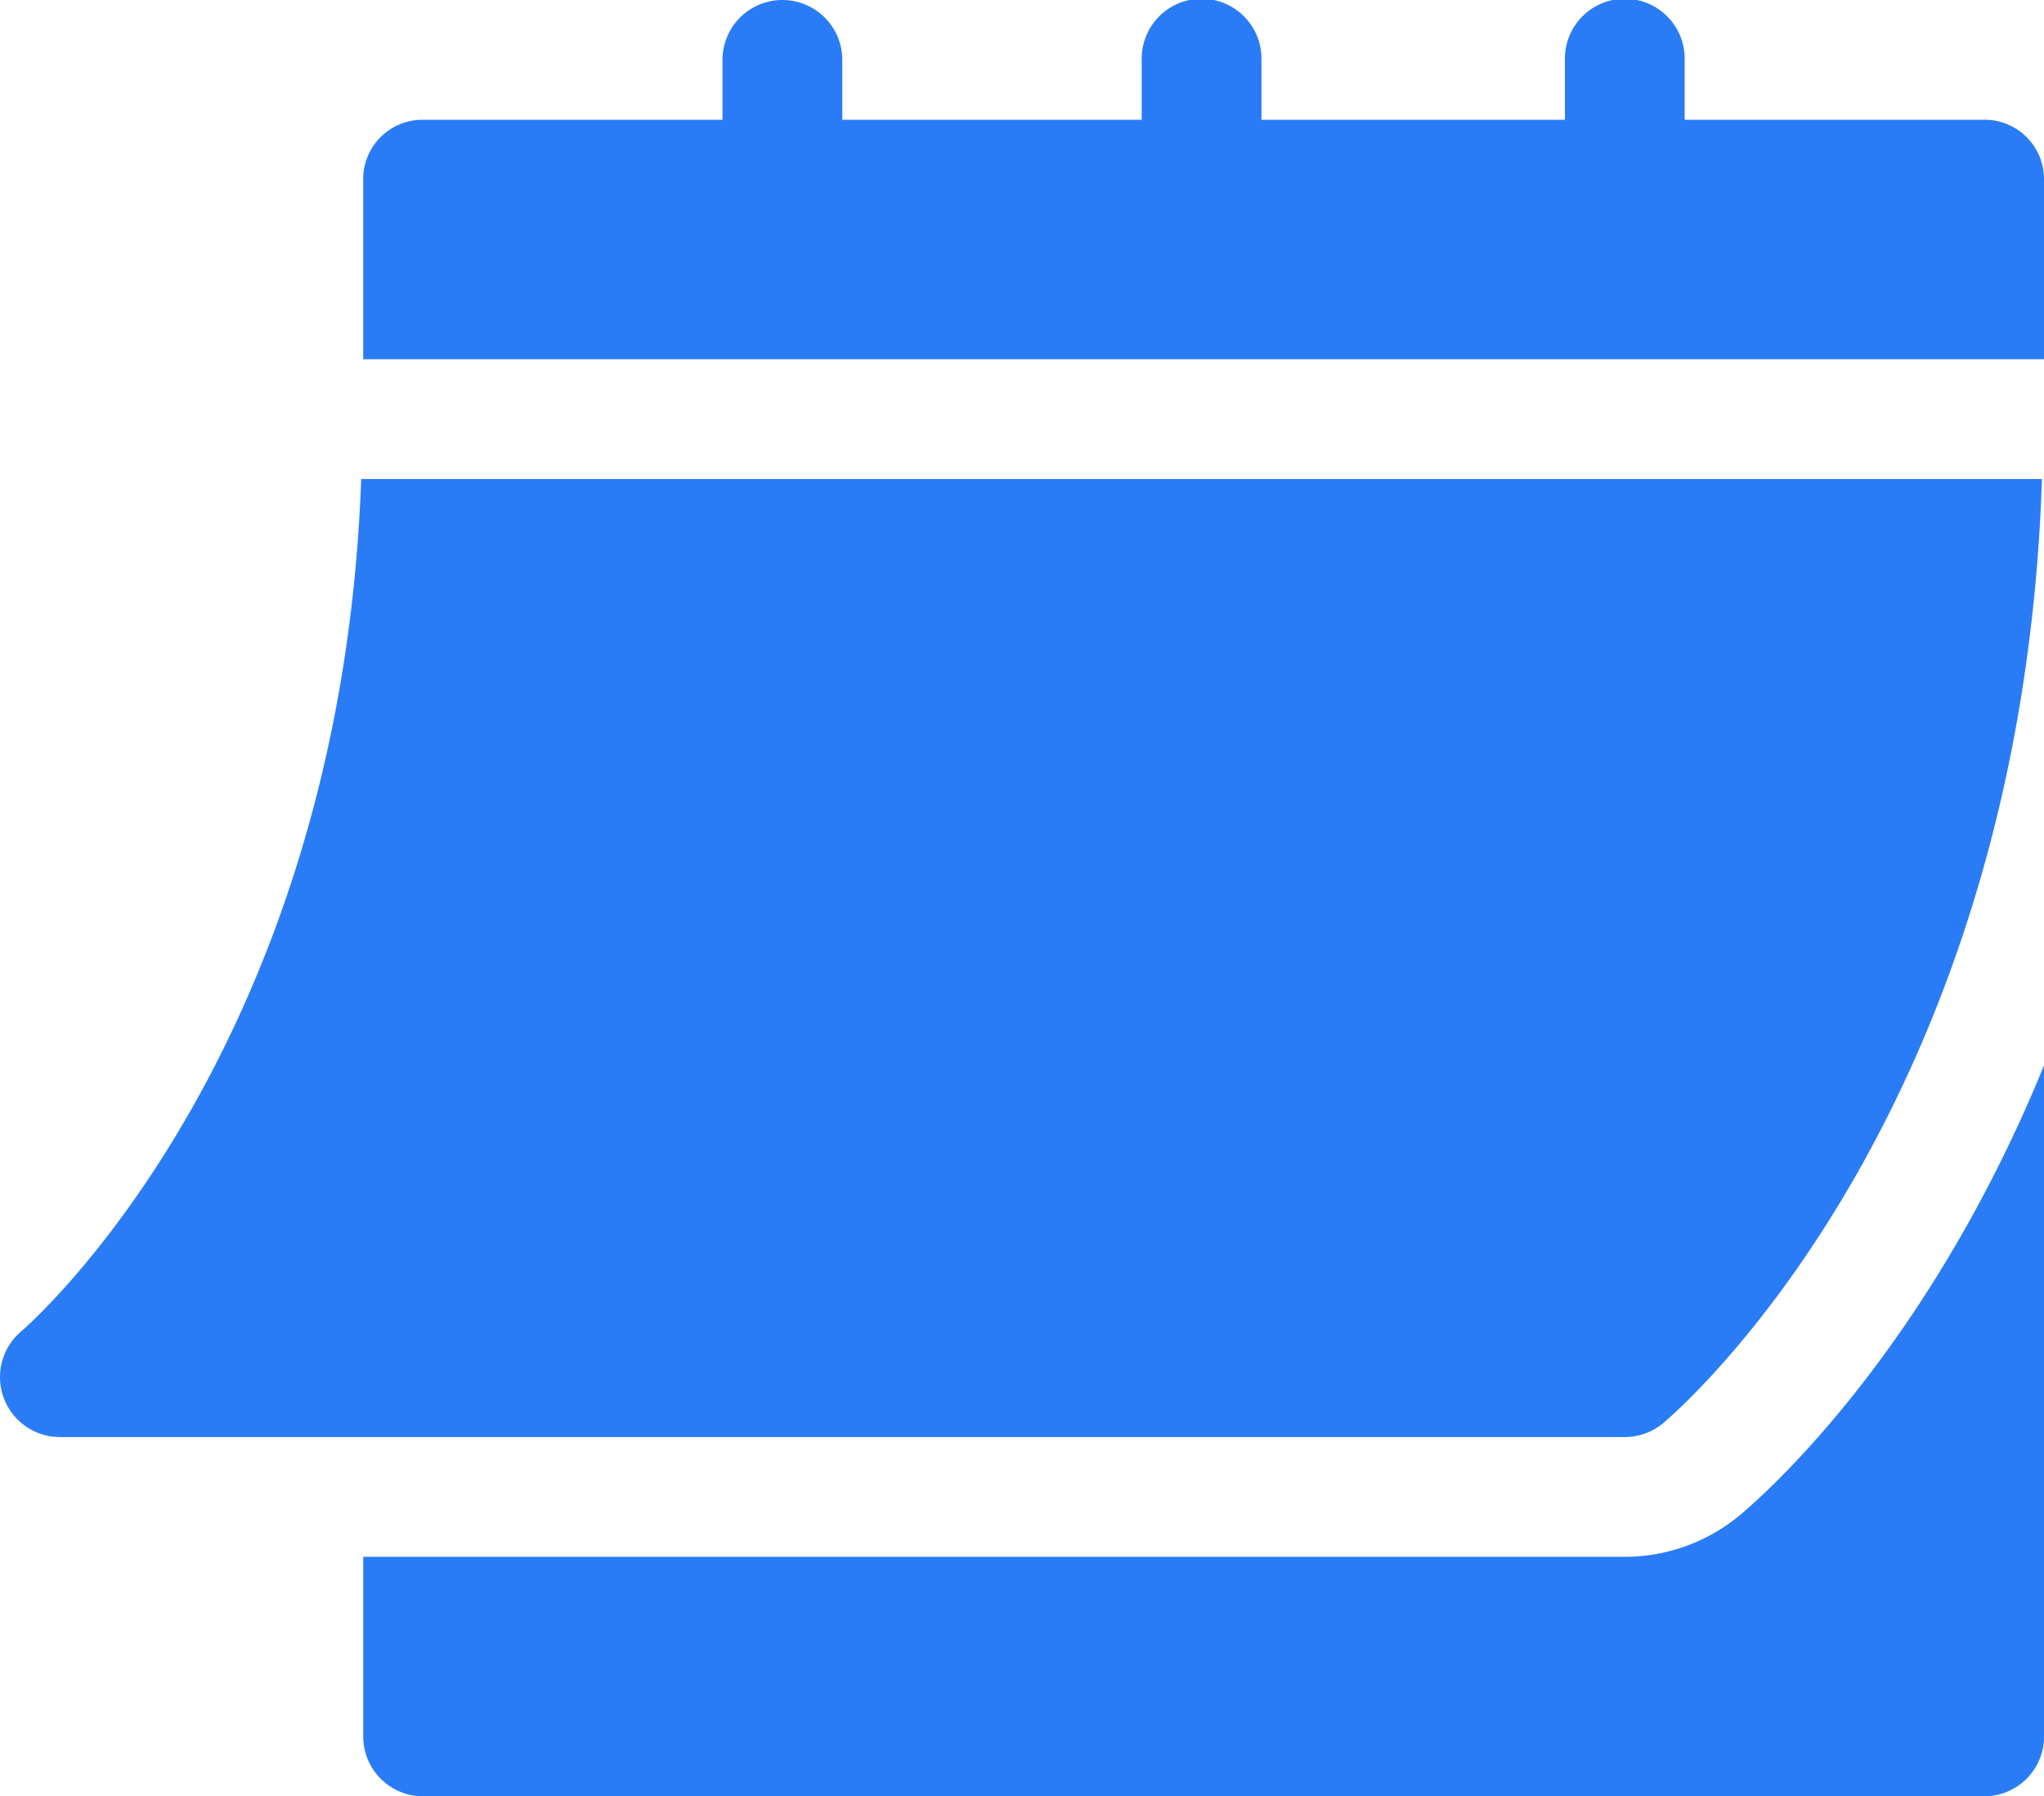
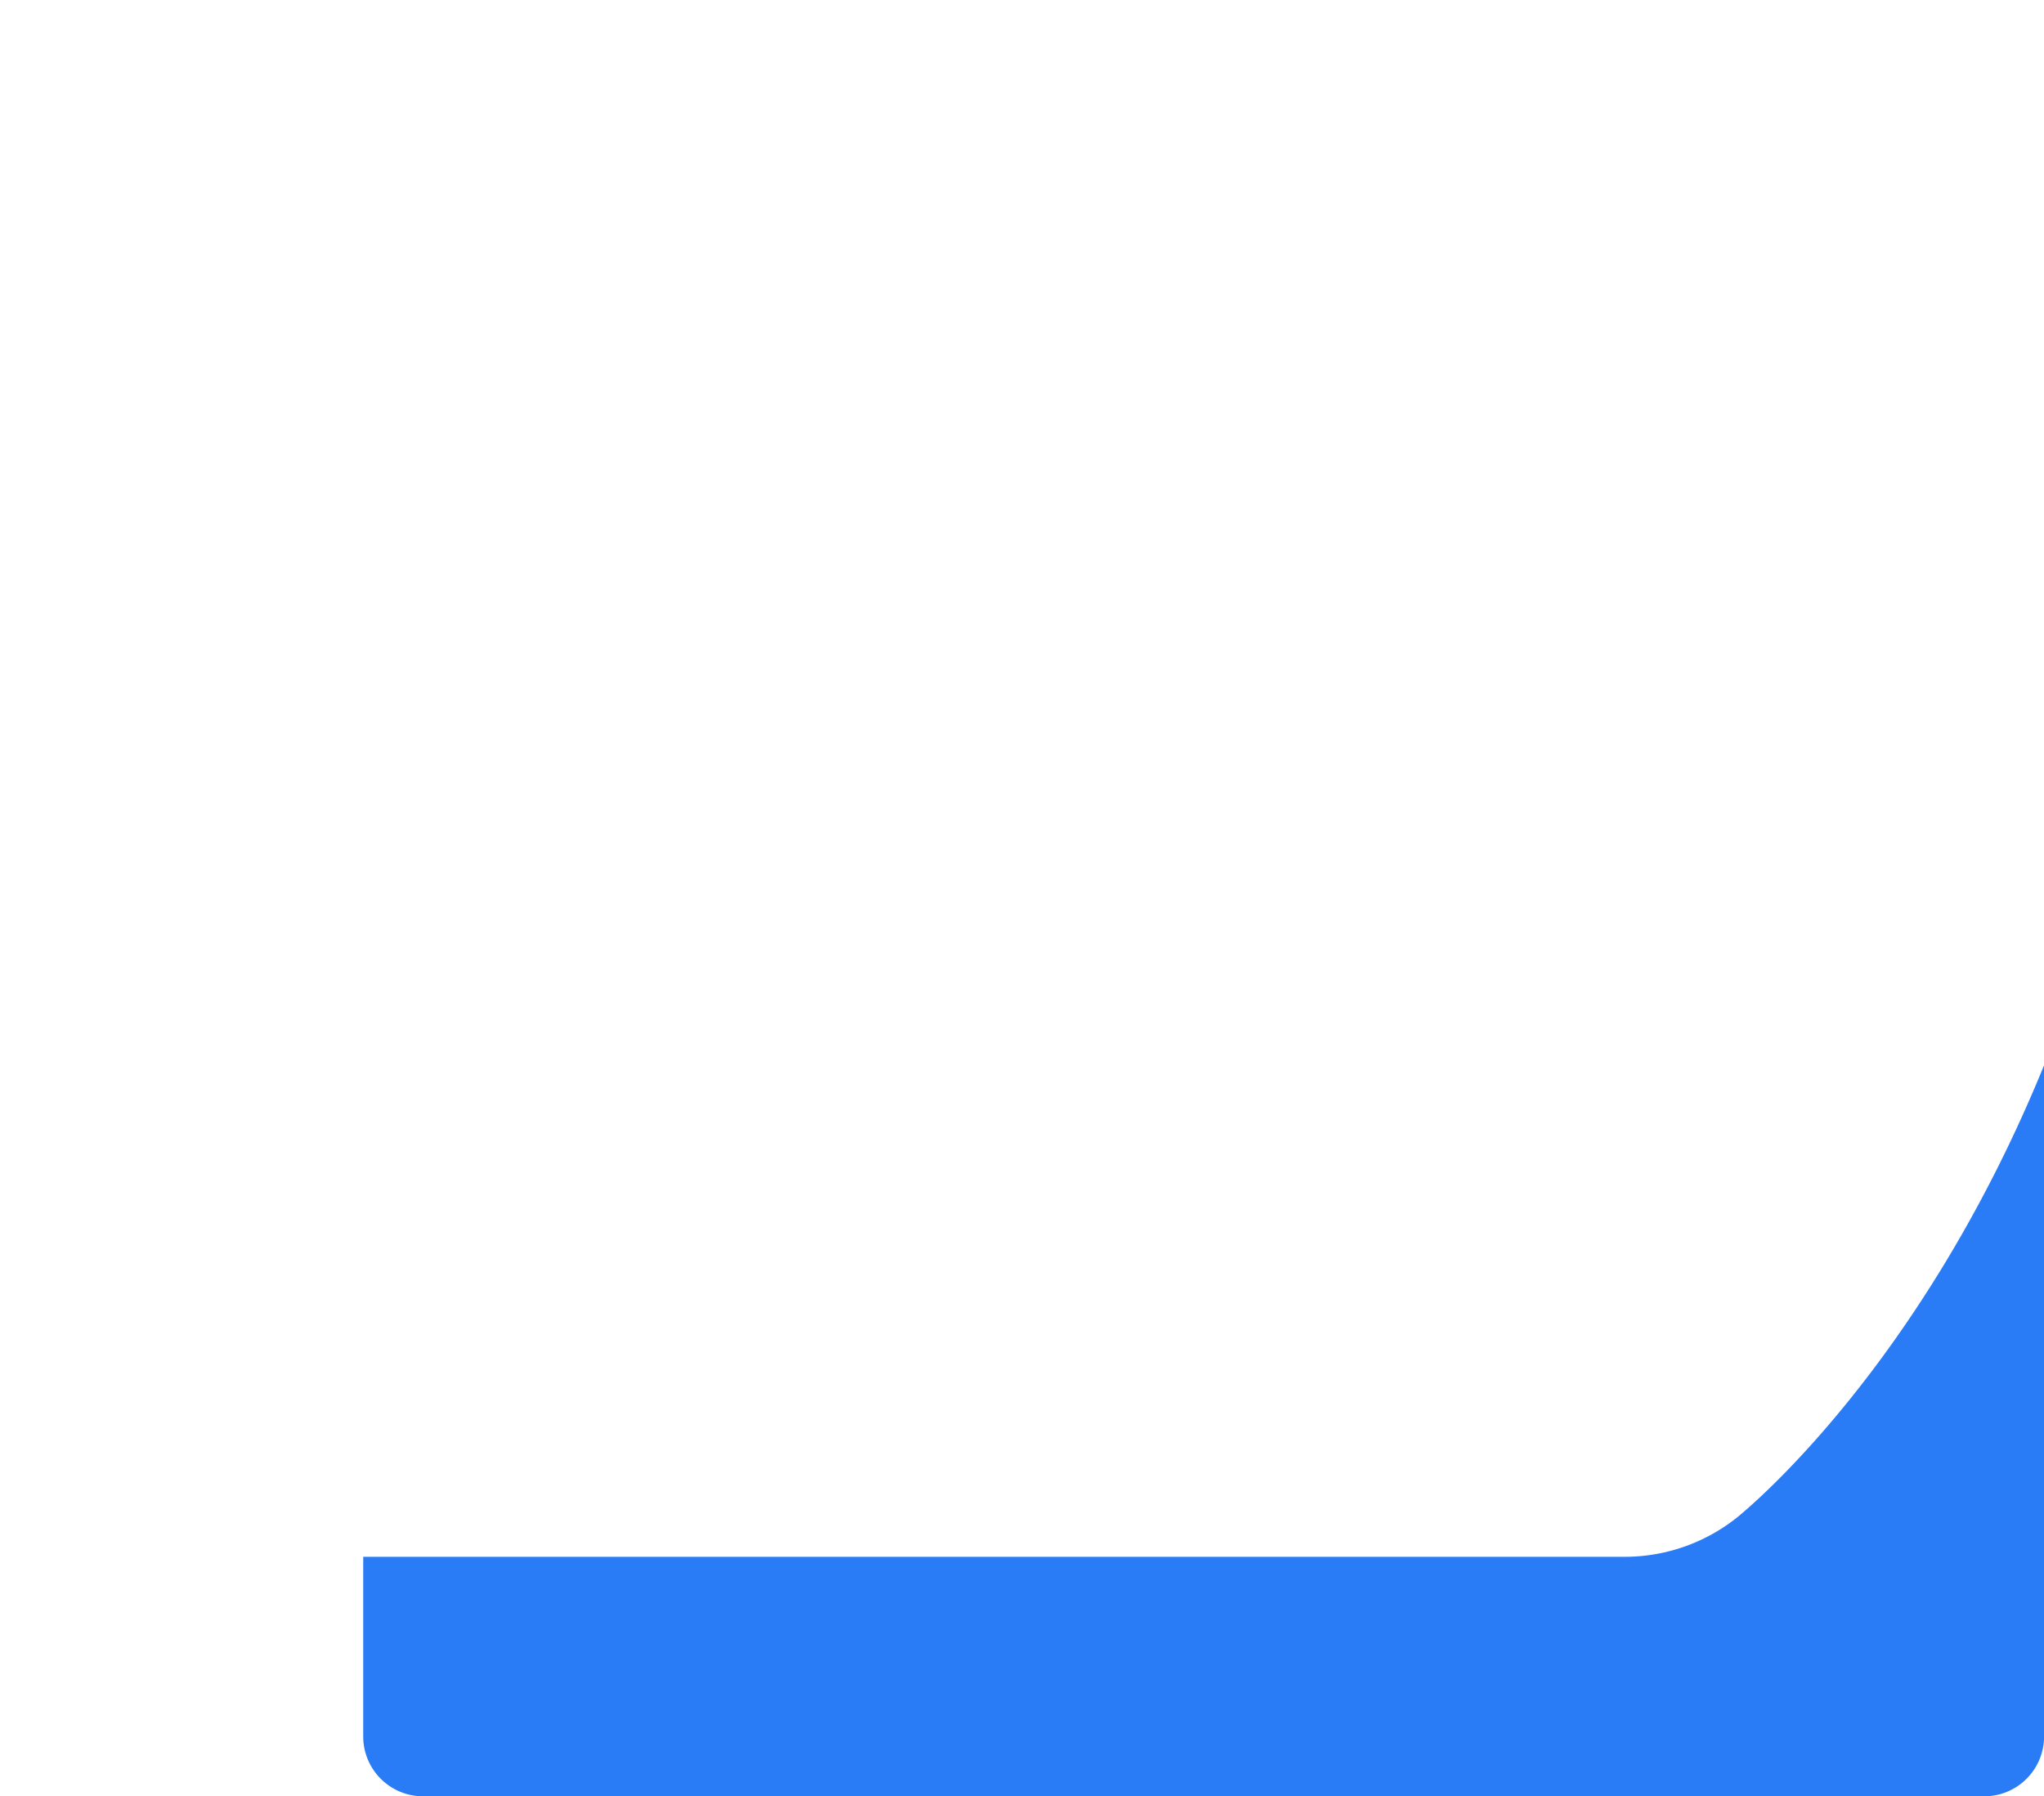
<svg xmlns="http://www.w3.org/2000/svg" width="80" height="70.316">
  <defs>
    <clipPath id="a">
      <path data-name="長方形 149223" fill="#2a7cf6" d="M0 0h80v70.316H0z" />
    </clipPath>
  </defs>
  <g data-name="グループ 164775" clip-path="url(#a)" fill="#2a7cf6">
-     <path data-name="パス 55388" d="M2.34 56.253h61.253a2.344 2.344 0 0 0 1.5-.543c.589-.493 14.009-12.037 14.827-36.959H14.137C13.322 41.373.962 52.006.834 52.112a2.347 2.347 0 0 0 1.506 4.141" />
-     <path data-name="パス 55389" d="M77.656 4.688h-11.72V2.344a2.344 2.344 0 1 0-4.687 0v2.344H49.373V2.344a2.344 2.344 0 1 0-4.687 0v2.344h-11.72V2.344a2.344 2.344 0 0 0-4.688 0v2.344H16.559a2.321 2.321 0 0 0-2.344 2.344v7.031H80V7.032a2.321 2.321 0 0 0-2.344-2.344" />
    <path data-name="パス 55390" d="M68.105 59.304a7.051 7.051 0 0 1-4.513 1.637H14.216v7.031a2.342 2.342 0 0 0 2.344 2.344h61.1a2.342 2.342 0 0 0 2.343-2.344V41.698c-4.519 11.087-10.825 16.71-11.9 17.606" />
  </g>
</svg>